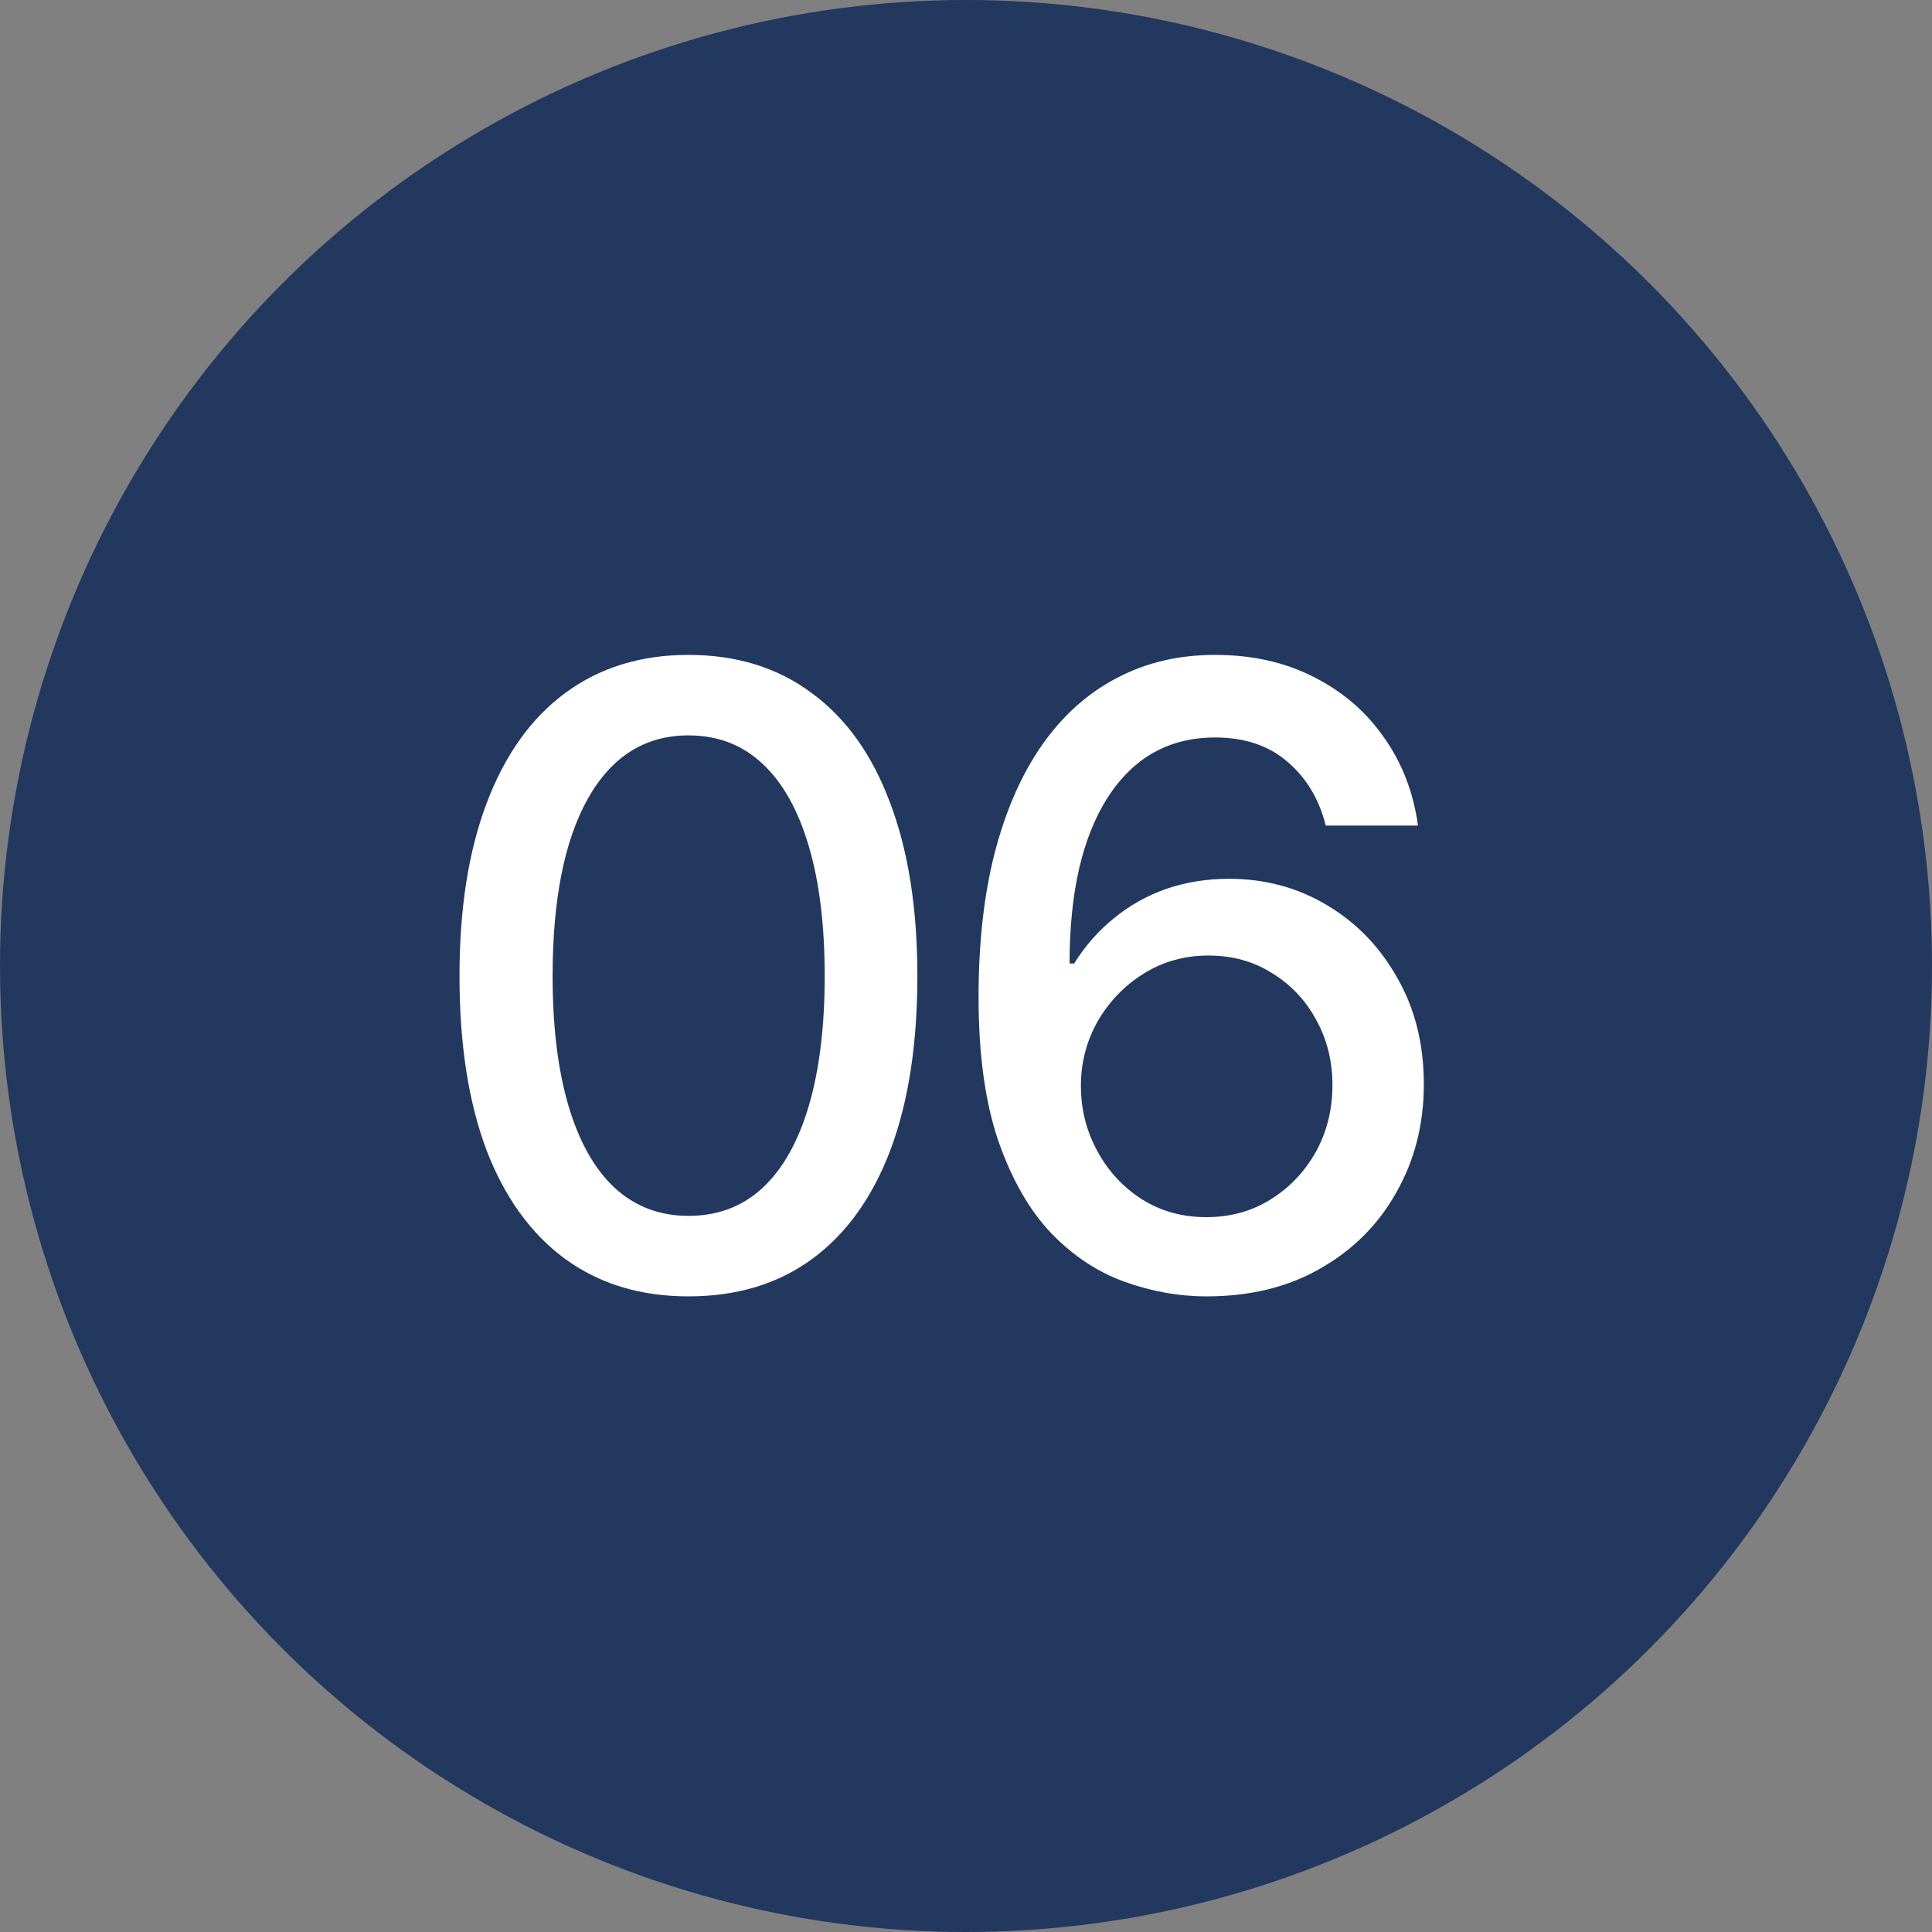
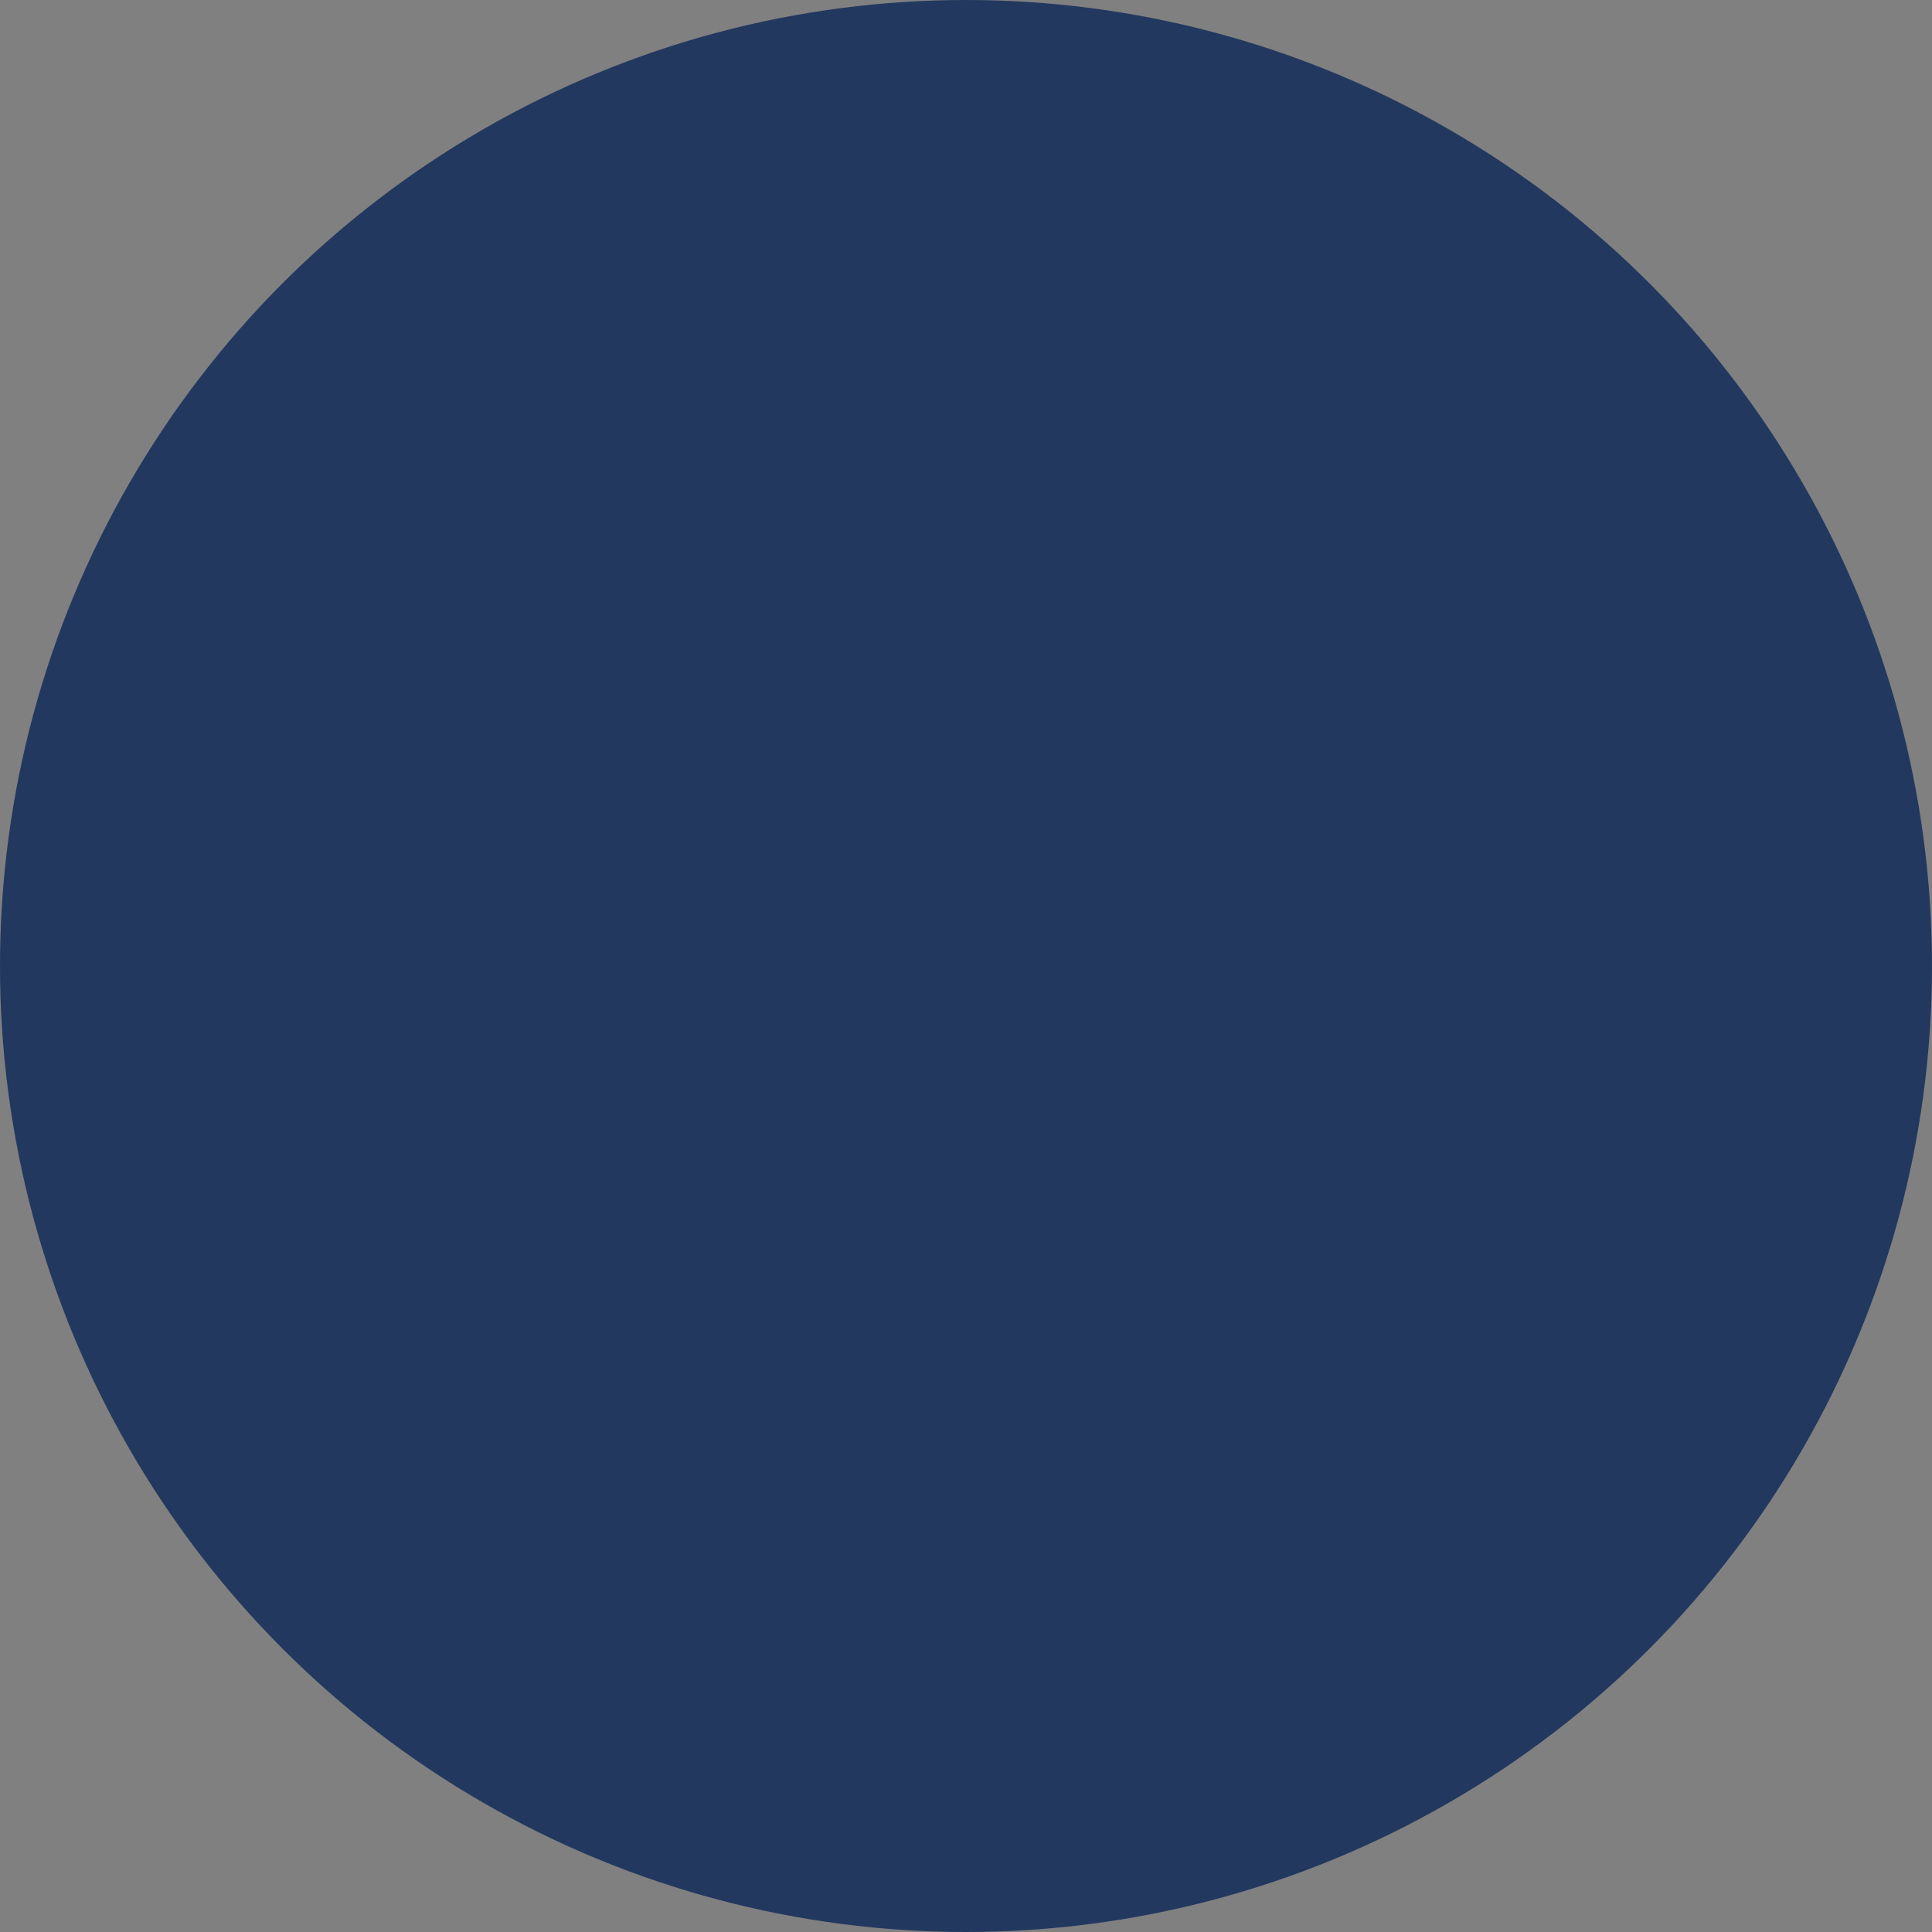
<svg xmlns="http://www.w3.org/2000/svg" width="36" height="36" viewBox="0 0 36 36" fill="none">
  <rect x="0" y="0" width="36" height="36" fill="#808080" stroke="none" />
  <circle cx="18" cy="18" r="18" fill="#22385F" />
-   <path d="M12.828 24.156C11.932 24.156 11.164 23.922 10.523 23.453C9.888 22.984 9.401 22.307 9.062 21.422C8.729 20.531 8.562 19.453 8.562 18.188C8.562 16.927 8.732 15.852 9.07 14.961C9.409 14.065 9.896 13.383 10.531 12.914C11.172 12.44 11.938 12.203 12.828 12.203C13.724 12.203 14.49 12.44 15.125 12.914C15.766 13.383 16.253 14.065 16.586 14.961C16.924 15.852 17.094 16.927 17.094 18.188C17.094 19.453 16.927 20.531 16.594 21.422C16.26 22.307 15.776 22.984 15.141 23.453C14.505 23.922 13.734 24.156 12.828 24.156ZM12.828 22.656C13.375 22.656 13.836 22.482 14.211 22.133C14.586 21.784 14.872 21.276 15.07 20.609C15.268 19.938 15.367 19.13 15.367 18.188C15.367 17.24 15.268 16.432 15.07 15.766C14.872 15.094 14.586 14.583 14.211 14.234C13.836 13.88 13.375 13.703 12.828 13.703C12.021 13.703 11.396 14.096 10.953 14.883C10.516 15.664 10.297 16.766 10.297 18.188C10.297 19.13 10.396 19.938 10.594 20.609C10.792 21.276 11.078 21.784 11.453 22.133C11.833 22.482 12.292 22.656 12.828 22.656ZM22.484 24.156C21.969 24.156 21.458 24.065 20.953 23.883C20.448 23.701 19.992 23.398 19.586 22.977C19.18 22.549 18.852 21.977 18.602 21.258C18.357 20.539 18.234 19.646 18.234 18.578C18.234 17.562 18.336 16.662 18.539 15.875C18.747 15.083 19.042 14.417 19.422 13.875C19.807 13.328 20.271 12.914 20.812 12.633C21.354 12.346 21.963 12.203 22.641 12.203C23.333 12.203 23.948 12.341 24.484 12.617C25.021 12.888 25.456 13.263 25.789 13.742C26.128 14.221 26.338 14.768 26.422 15.383H24.703C24.583 14.898 24.349 14.505 24 14.203C23.651 13.896 23.198 13.742 22.641 13.742C21.787 13.742 21.12 14.115 20.641 14.859C20.167 15.599 19.93 16.63 19.93 17.953H20.016C20.219 17.625 20.466 17.344 20.758 17.109C21.049 16.87 21.375 16.688 21.734 16.562C22.099 16.438 22.487 16.375 22.898 16.375C23.57 16.375 24.18 16.539 24.727 16.867C25.279 17.195 25.716 17.648 26.039 18.227C26.367 18.799 26.531 19.458 26.531 20.203C26.531 20.943 26.362 21.612 26.023 22.211C25.69 22.81 25.219 23.284 24.609 23.633C24.005 23.982 23.297 24.156 22.484 24.156ZM22.477 22.68C22.924 22.68 23.323 22.57 23.672 22.352C24.026 22.133 24.307 21.838 24.516 21.469C24.724 21.094 24.828 20.677 24.828 20.219C24.828 19.771 24.727 19.365 24.523 19C24.326 18.635 24.052 18.346 23.703 18.133C23.359 17.914 22.963 17.805 22.516 17.805C22.073 17.805 21.672 17.917 21.312 18.141C20.953 18.365 20.667 18.662 20.453 19.031C20.245 19.401 20.141 19.802 20.141 20.234C20.141 20.667 20.242 21.07 20.445 21.445C20.648 21.82 20.924 22.12 21.273 22.344C21.628 22.568 22.029 22.68 22.477 22.68Z" fill="white" />
</svg>